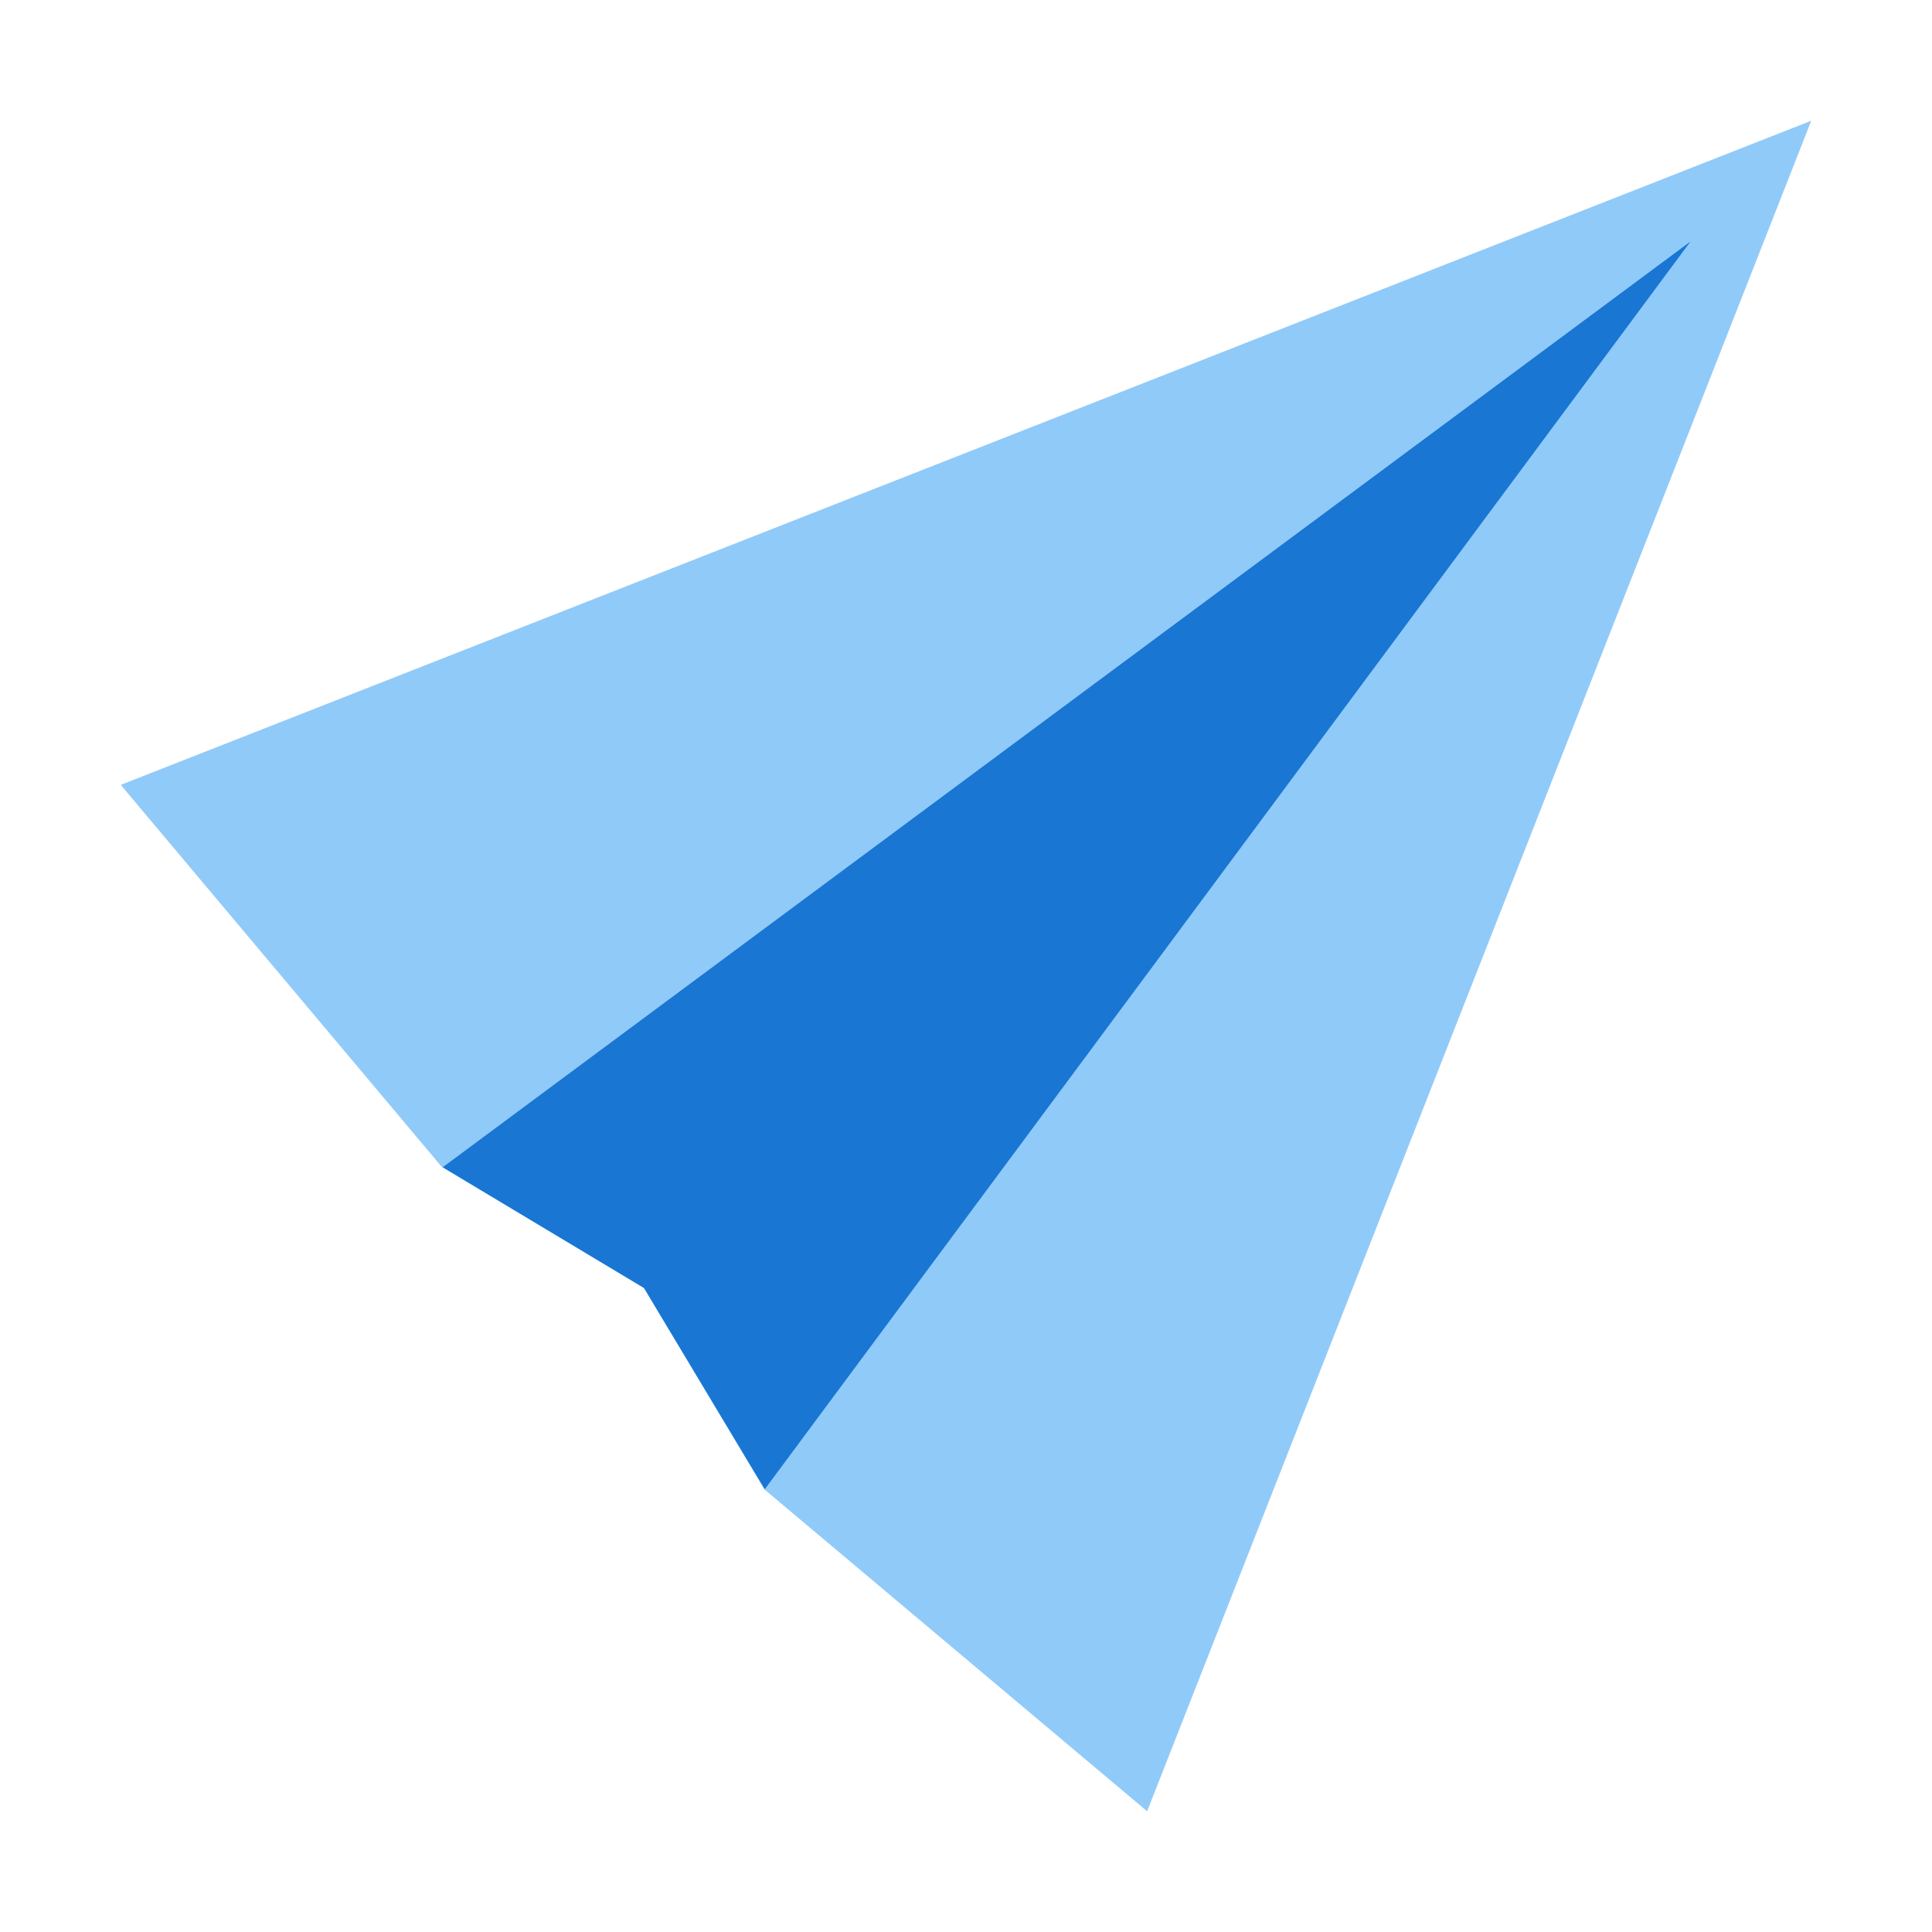
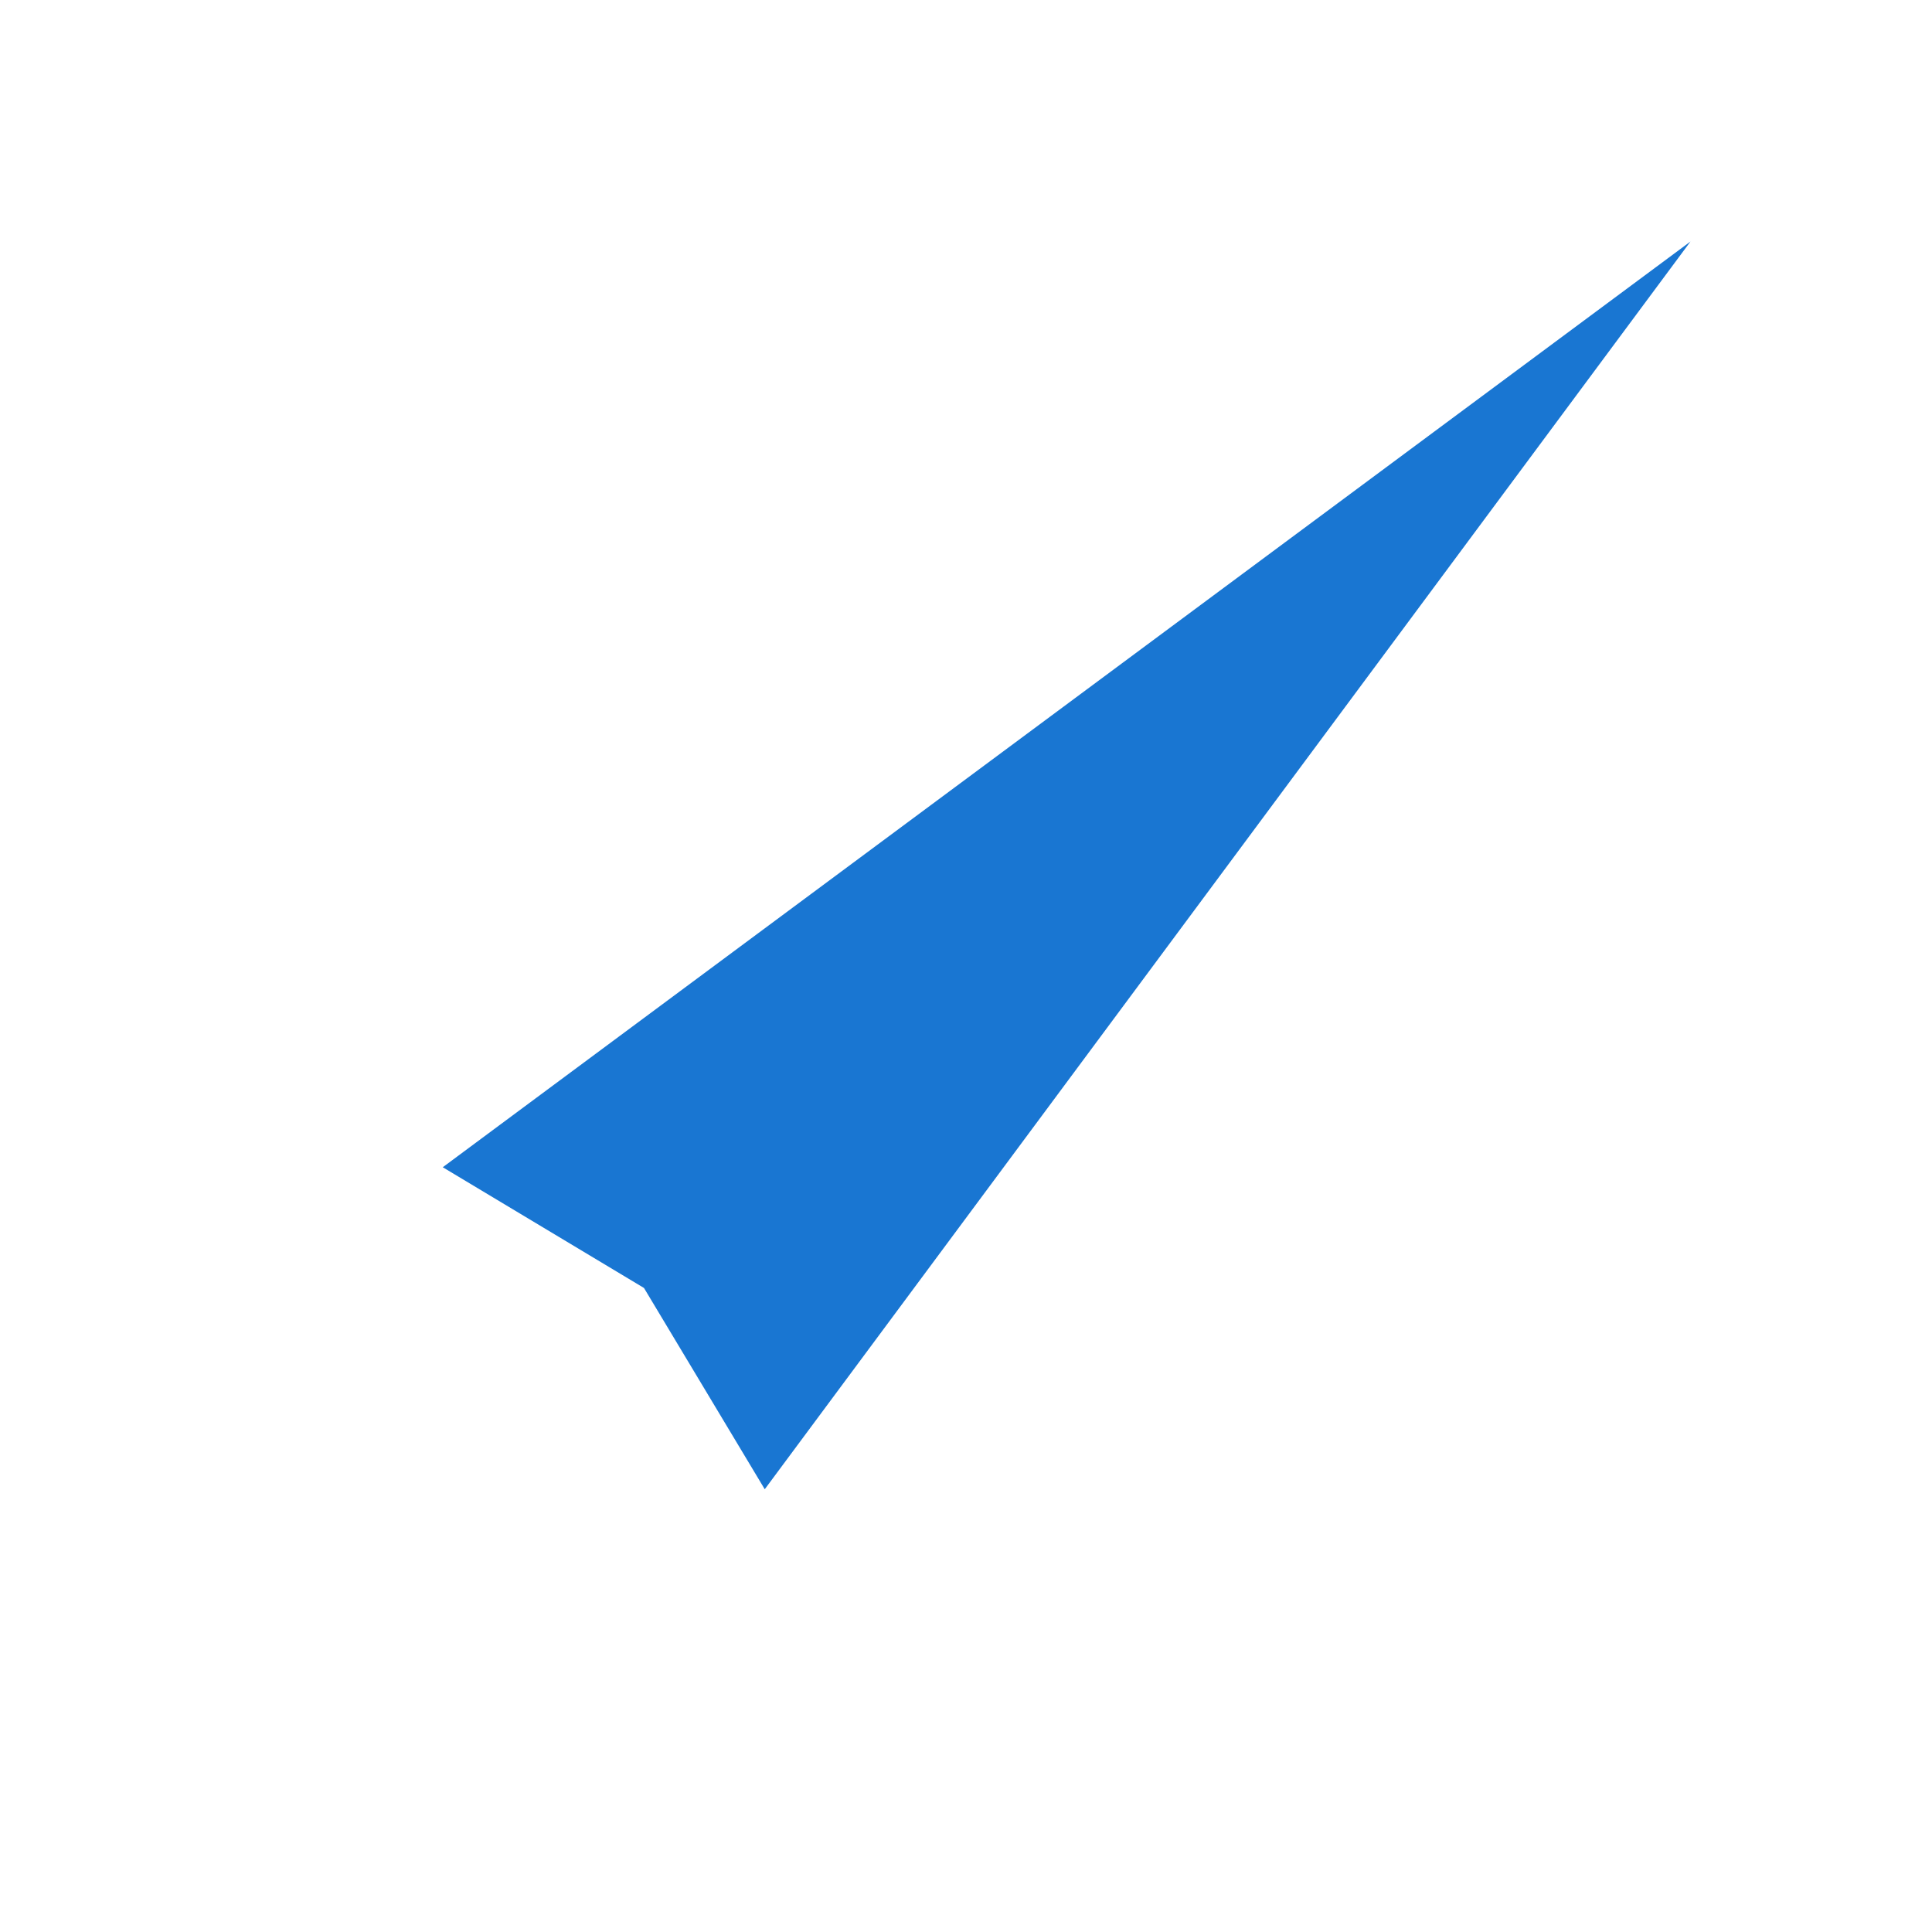
<svg xmlns="http://www.w3.org/2000/svg" width="48" height="48">
-   <path d="M3 19.5l7.98 9.496L16 32l2.992 5.004L28.5 45 45 3zm0 0" fill="#90caf9" />
  <path d="M19 37l-3-5-5-3L42 6zm0 0" fill="#1976d2" />
</svg>